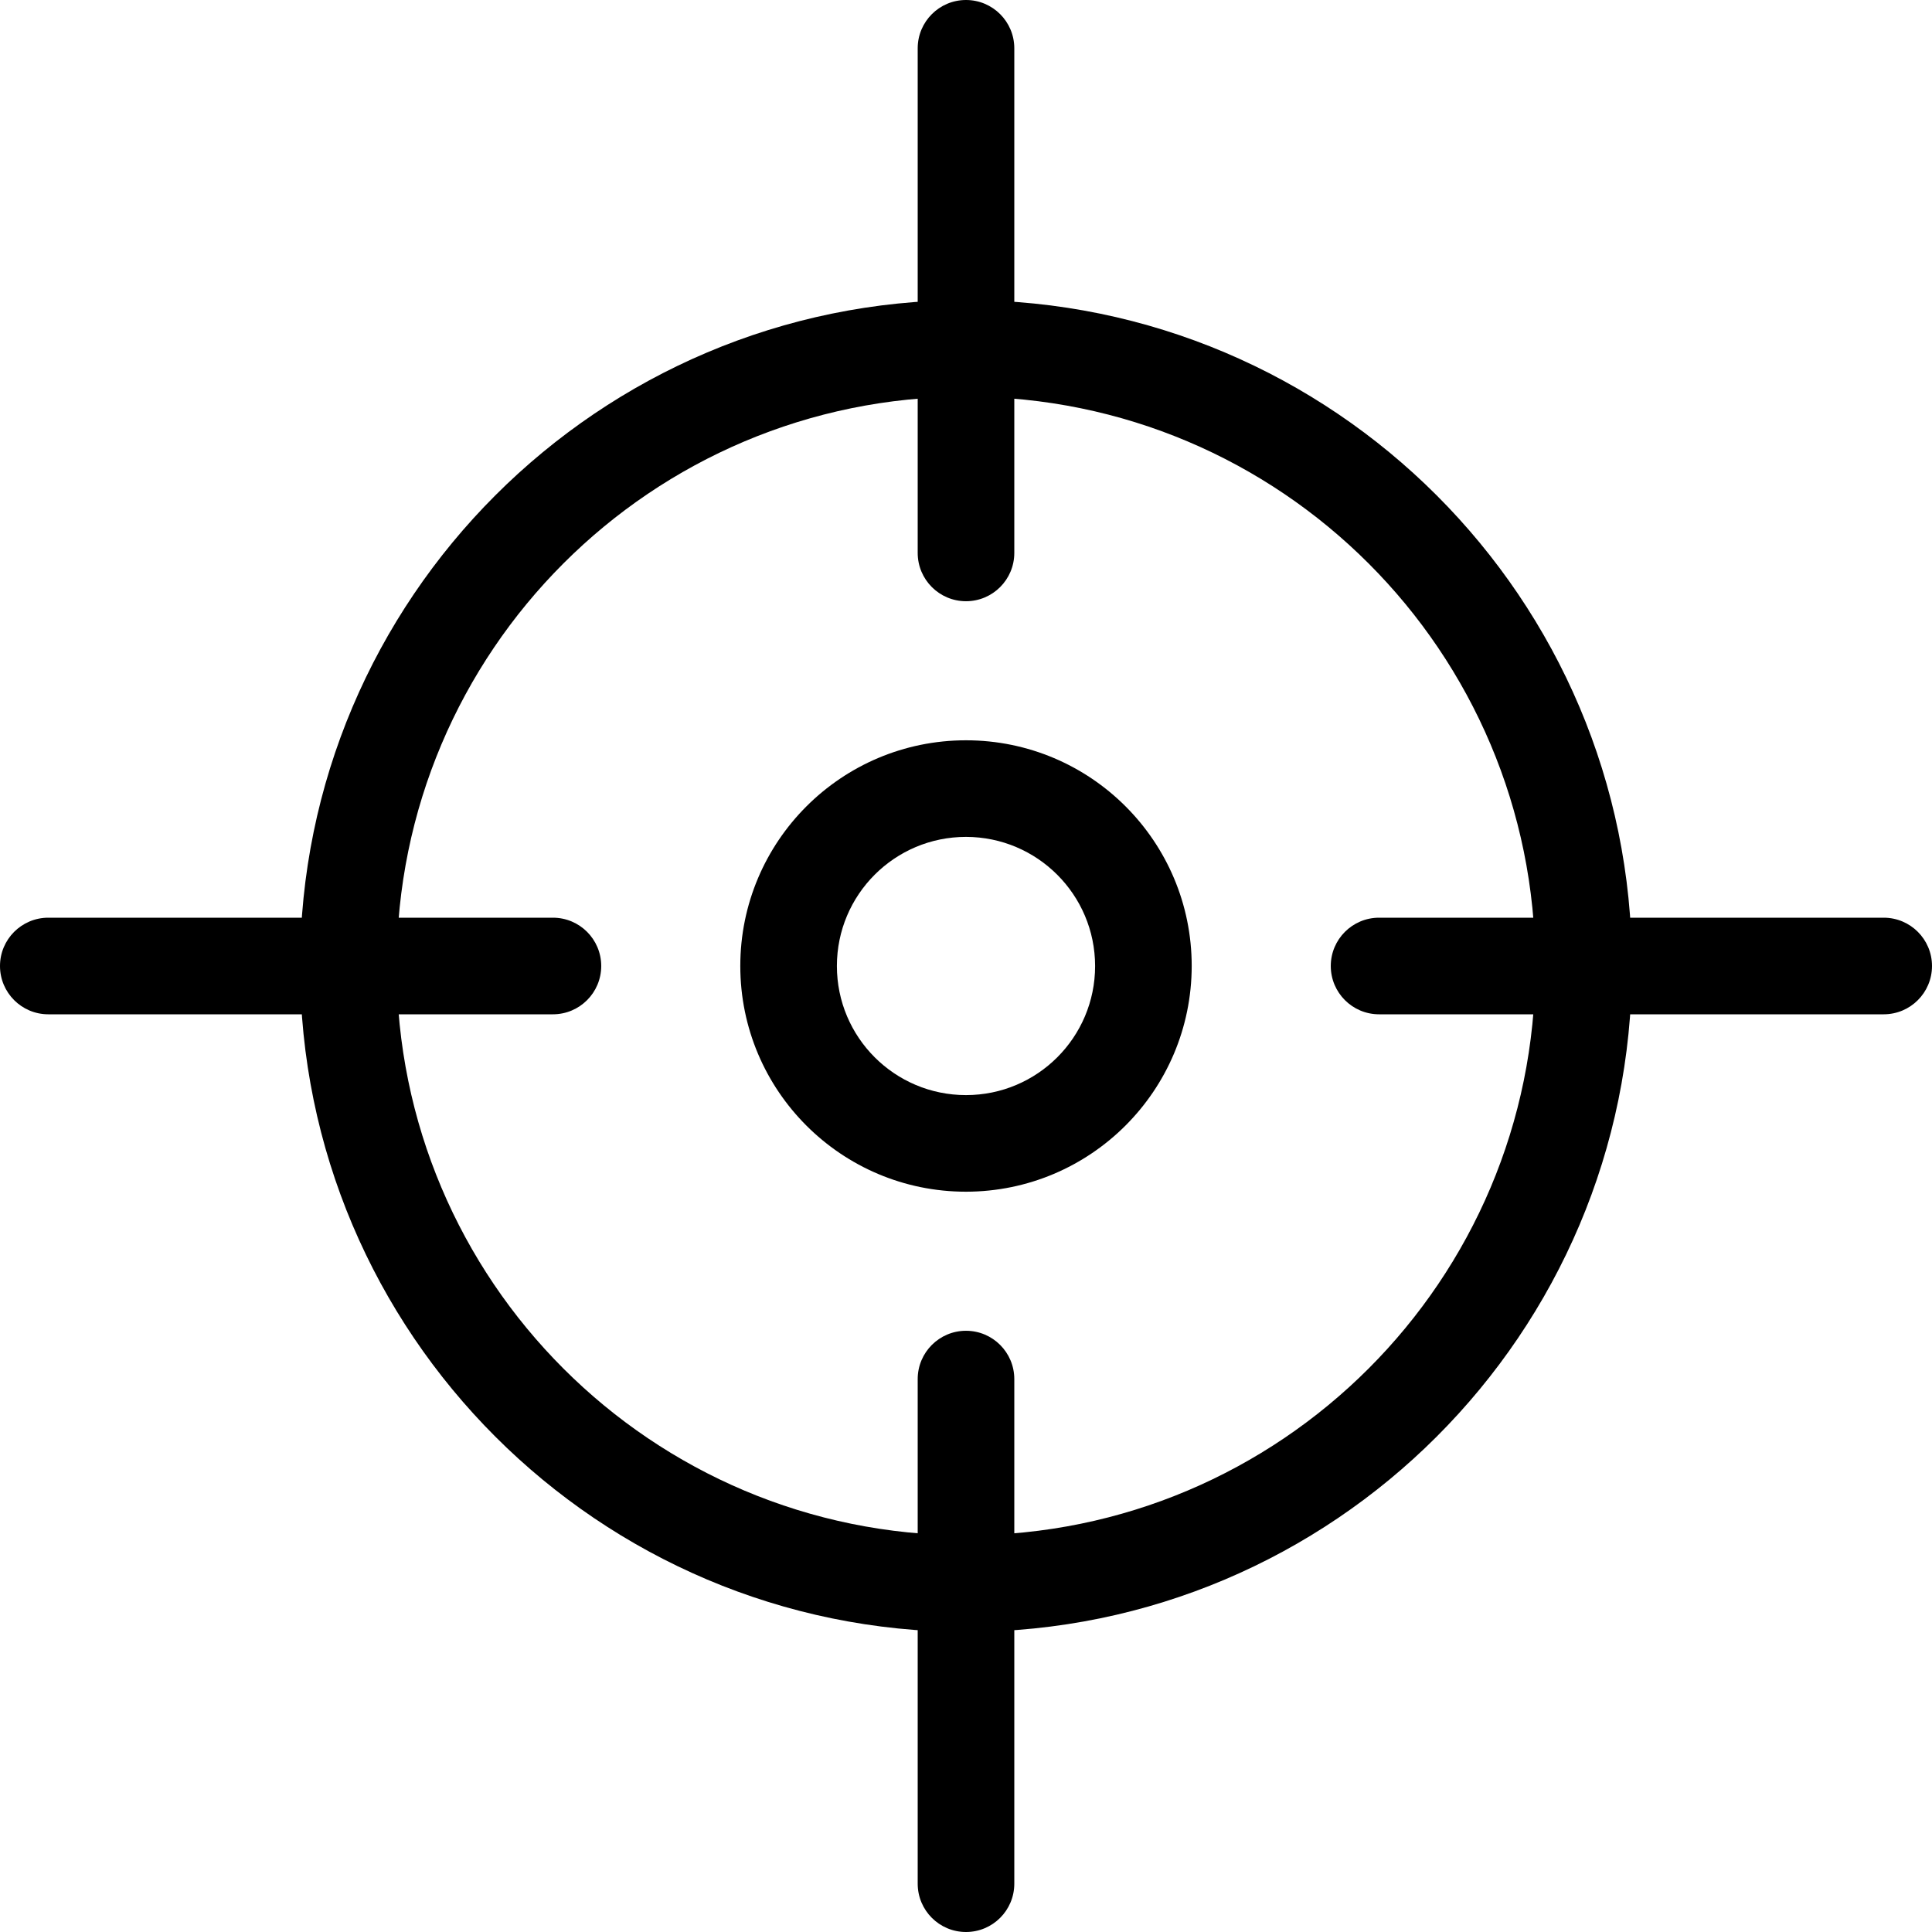
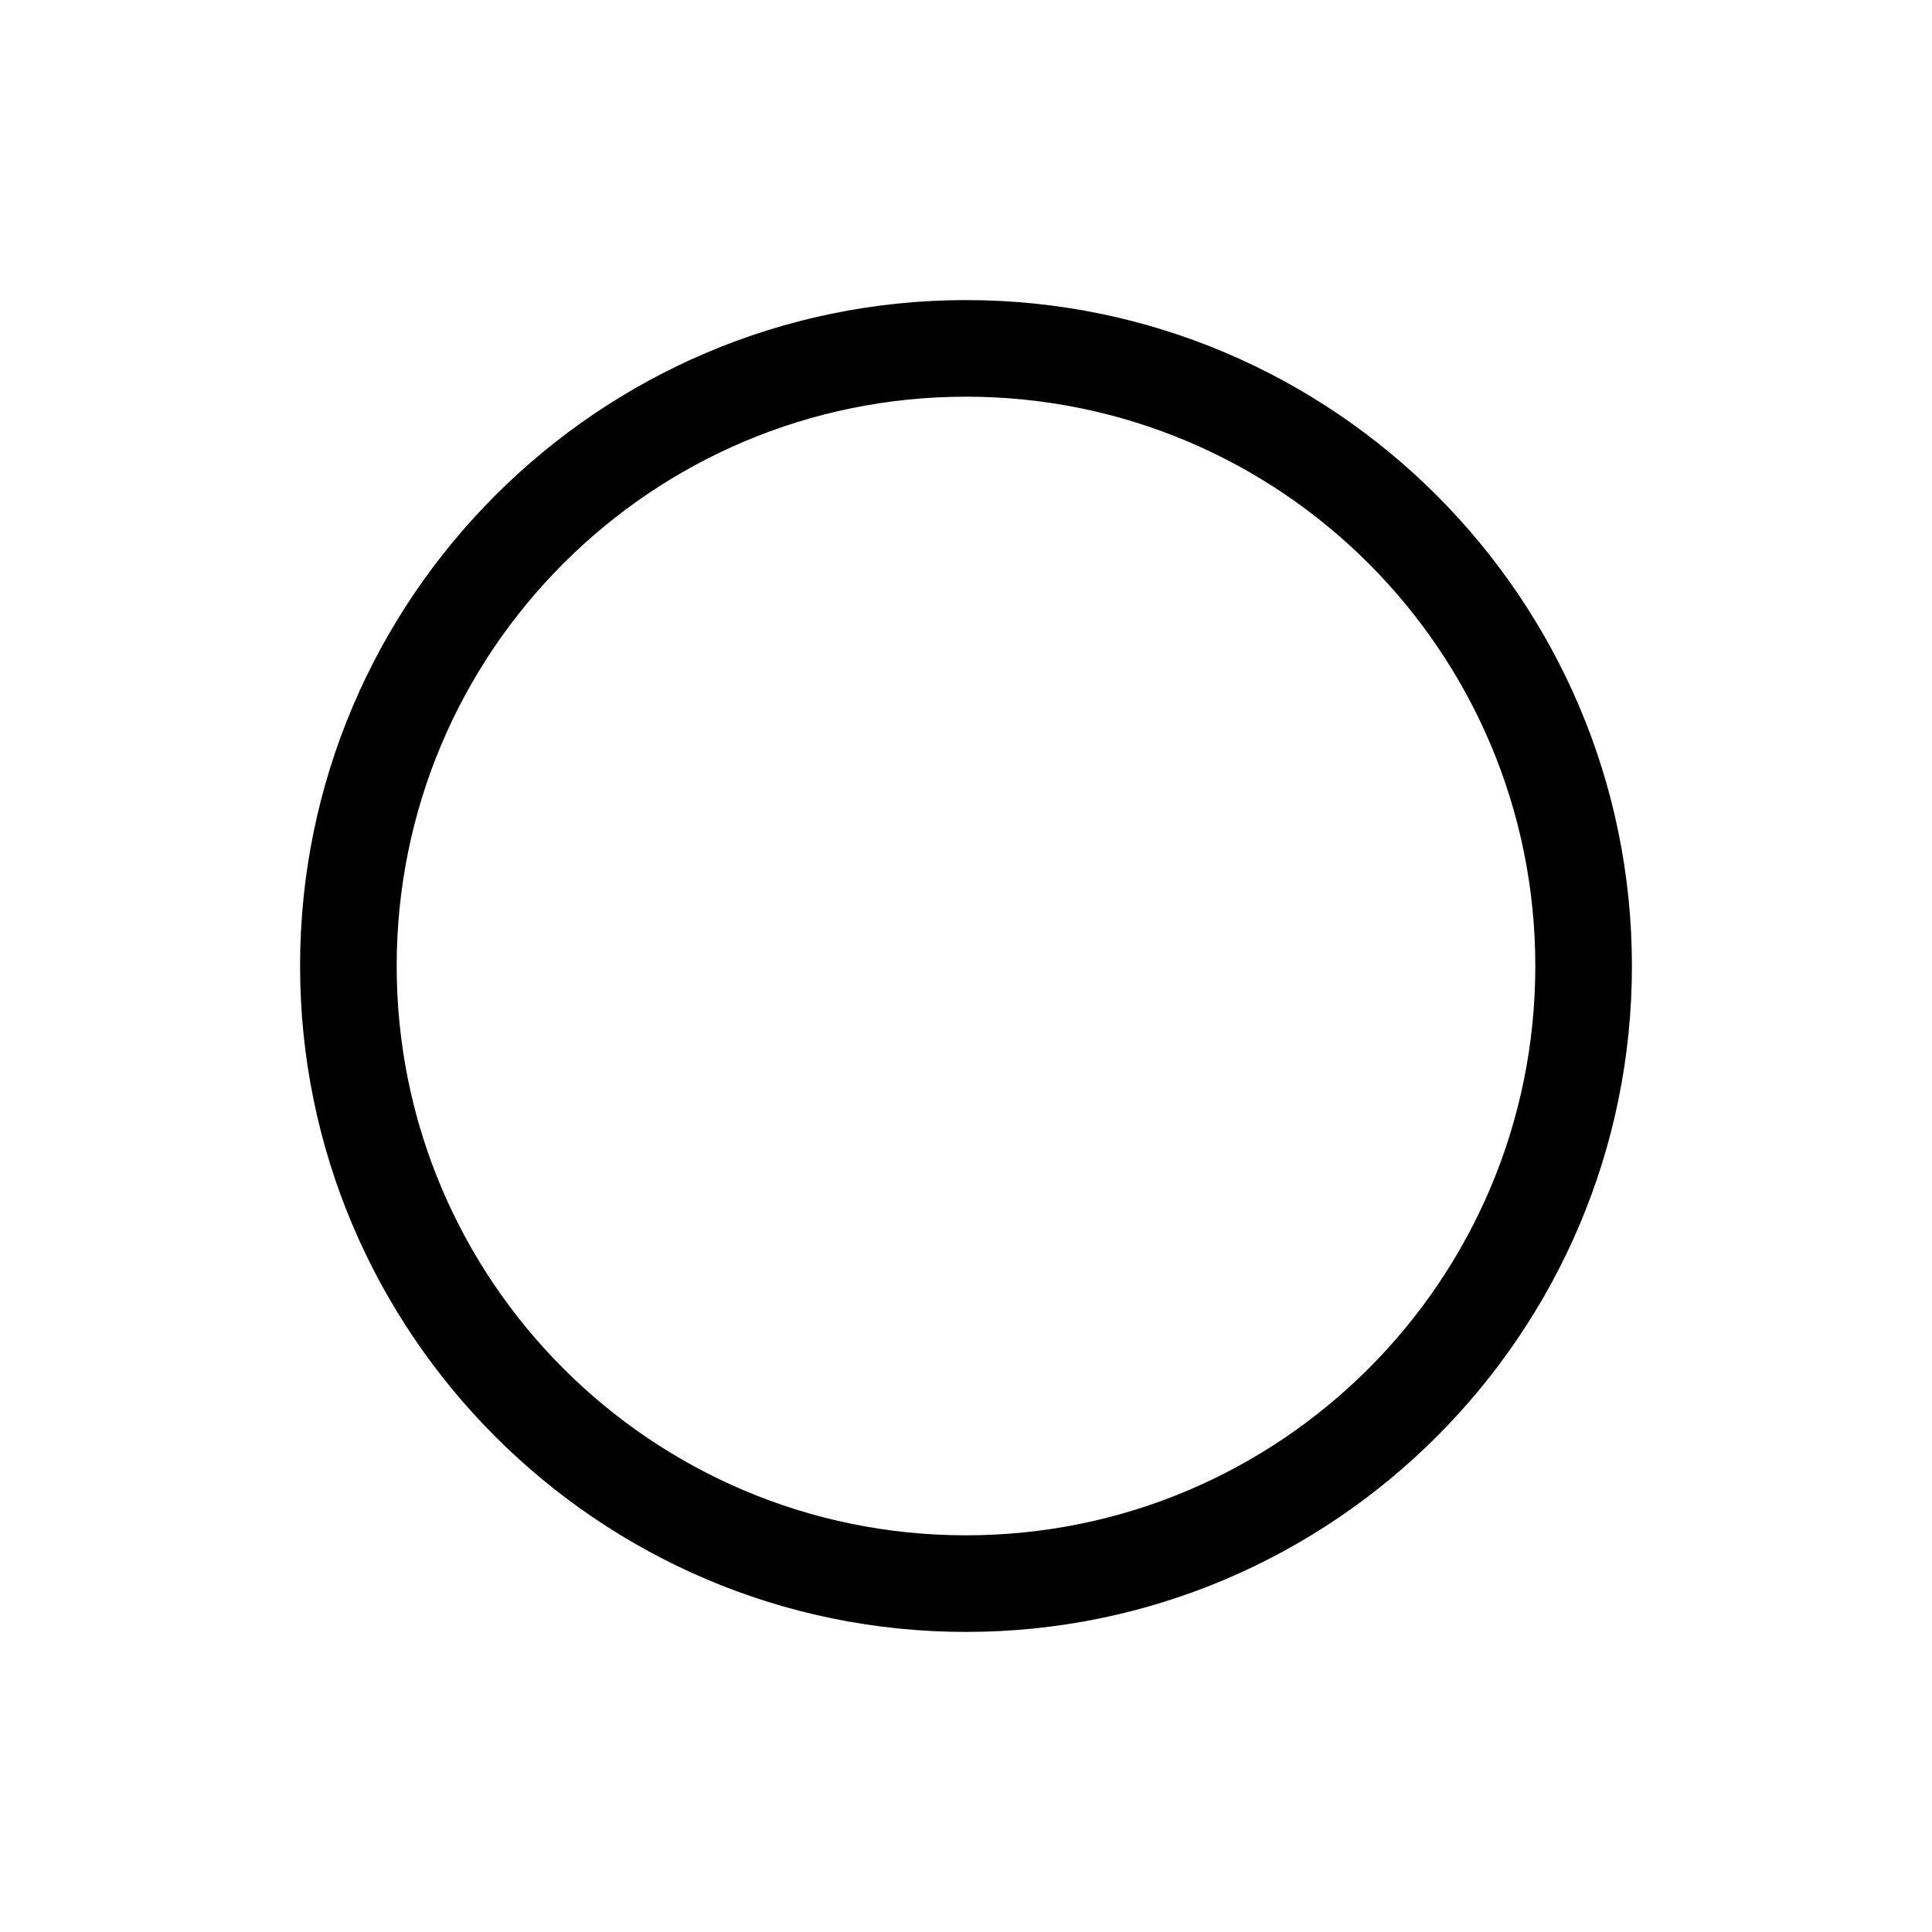
<svg xmlns="http://www.w3.org/2000/svg" height="400pt" viewBox="0 0 400 400" width="400pt">
  <g>
-     <path d="m200 124.477c-5.523 0-10-4.477-10-10v-104.477c0-5.523 4.477-10 10-10s10 4.477 10 10v104.477c0 5.523-4.477 10-10 10zm0 0" />
-     <path d="m200 400c-5.523 0-10-4.477-10-10v-104.477c0-5.523 4.477-10 10-10s10 4.477 10 10v104.477c0 5.523-4.477 10-10 10zm0 0" />
-     <path d="m390 210h-104.477c-5.523 0-10-4.477-10-10s4.477-10 10-10h104.477c5.523 0 10 4.477 10 10s-4.477 10-10 10zm0 0" />
-     <path d="m114.477 210h-104.477c-5.523 0-10-4.477-10-10s4.477-10 10-10h104.477c5.523 0 10 4.477 10 10s-4.477 10-10 10zm0 0" />
-   </g>
+     </g>
  <path d="m200 337.871c-76.023 0-137.871-61.848-137.871-137.871s61.848-137.871 137.871-137.871 137.871 61.848 137.871 137.871-61.848 137.871-137.871 137.871zm0-255.742c-65.098 0-117.871 52.773-117.871 117.871s52.773 117.871 117.871 117.871 117.871-52.773 117.871-117.871-52.773-117.871-117.871-117.871zm0 0" />
-   <path d="m200 246.73c-25.809 0-46.73-20.922-46.73-46.73s20.922-46.73 46.73-46.73 46.73 20.922 46.73 46.73c-.027 25.797-20.934 46.703-46.73 46.73zm0-73.461c-14.766 0-26.73 11.965-26.73 26.73s11.965 26.73 26.73 26.73 26.73-11.965 26.73-26.73c-.016-14.758-11.973-26.715-26.73-26.73zm0 0" />
</svg>